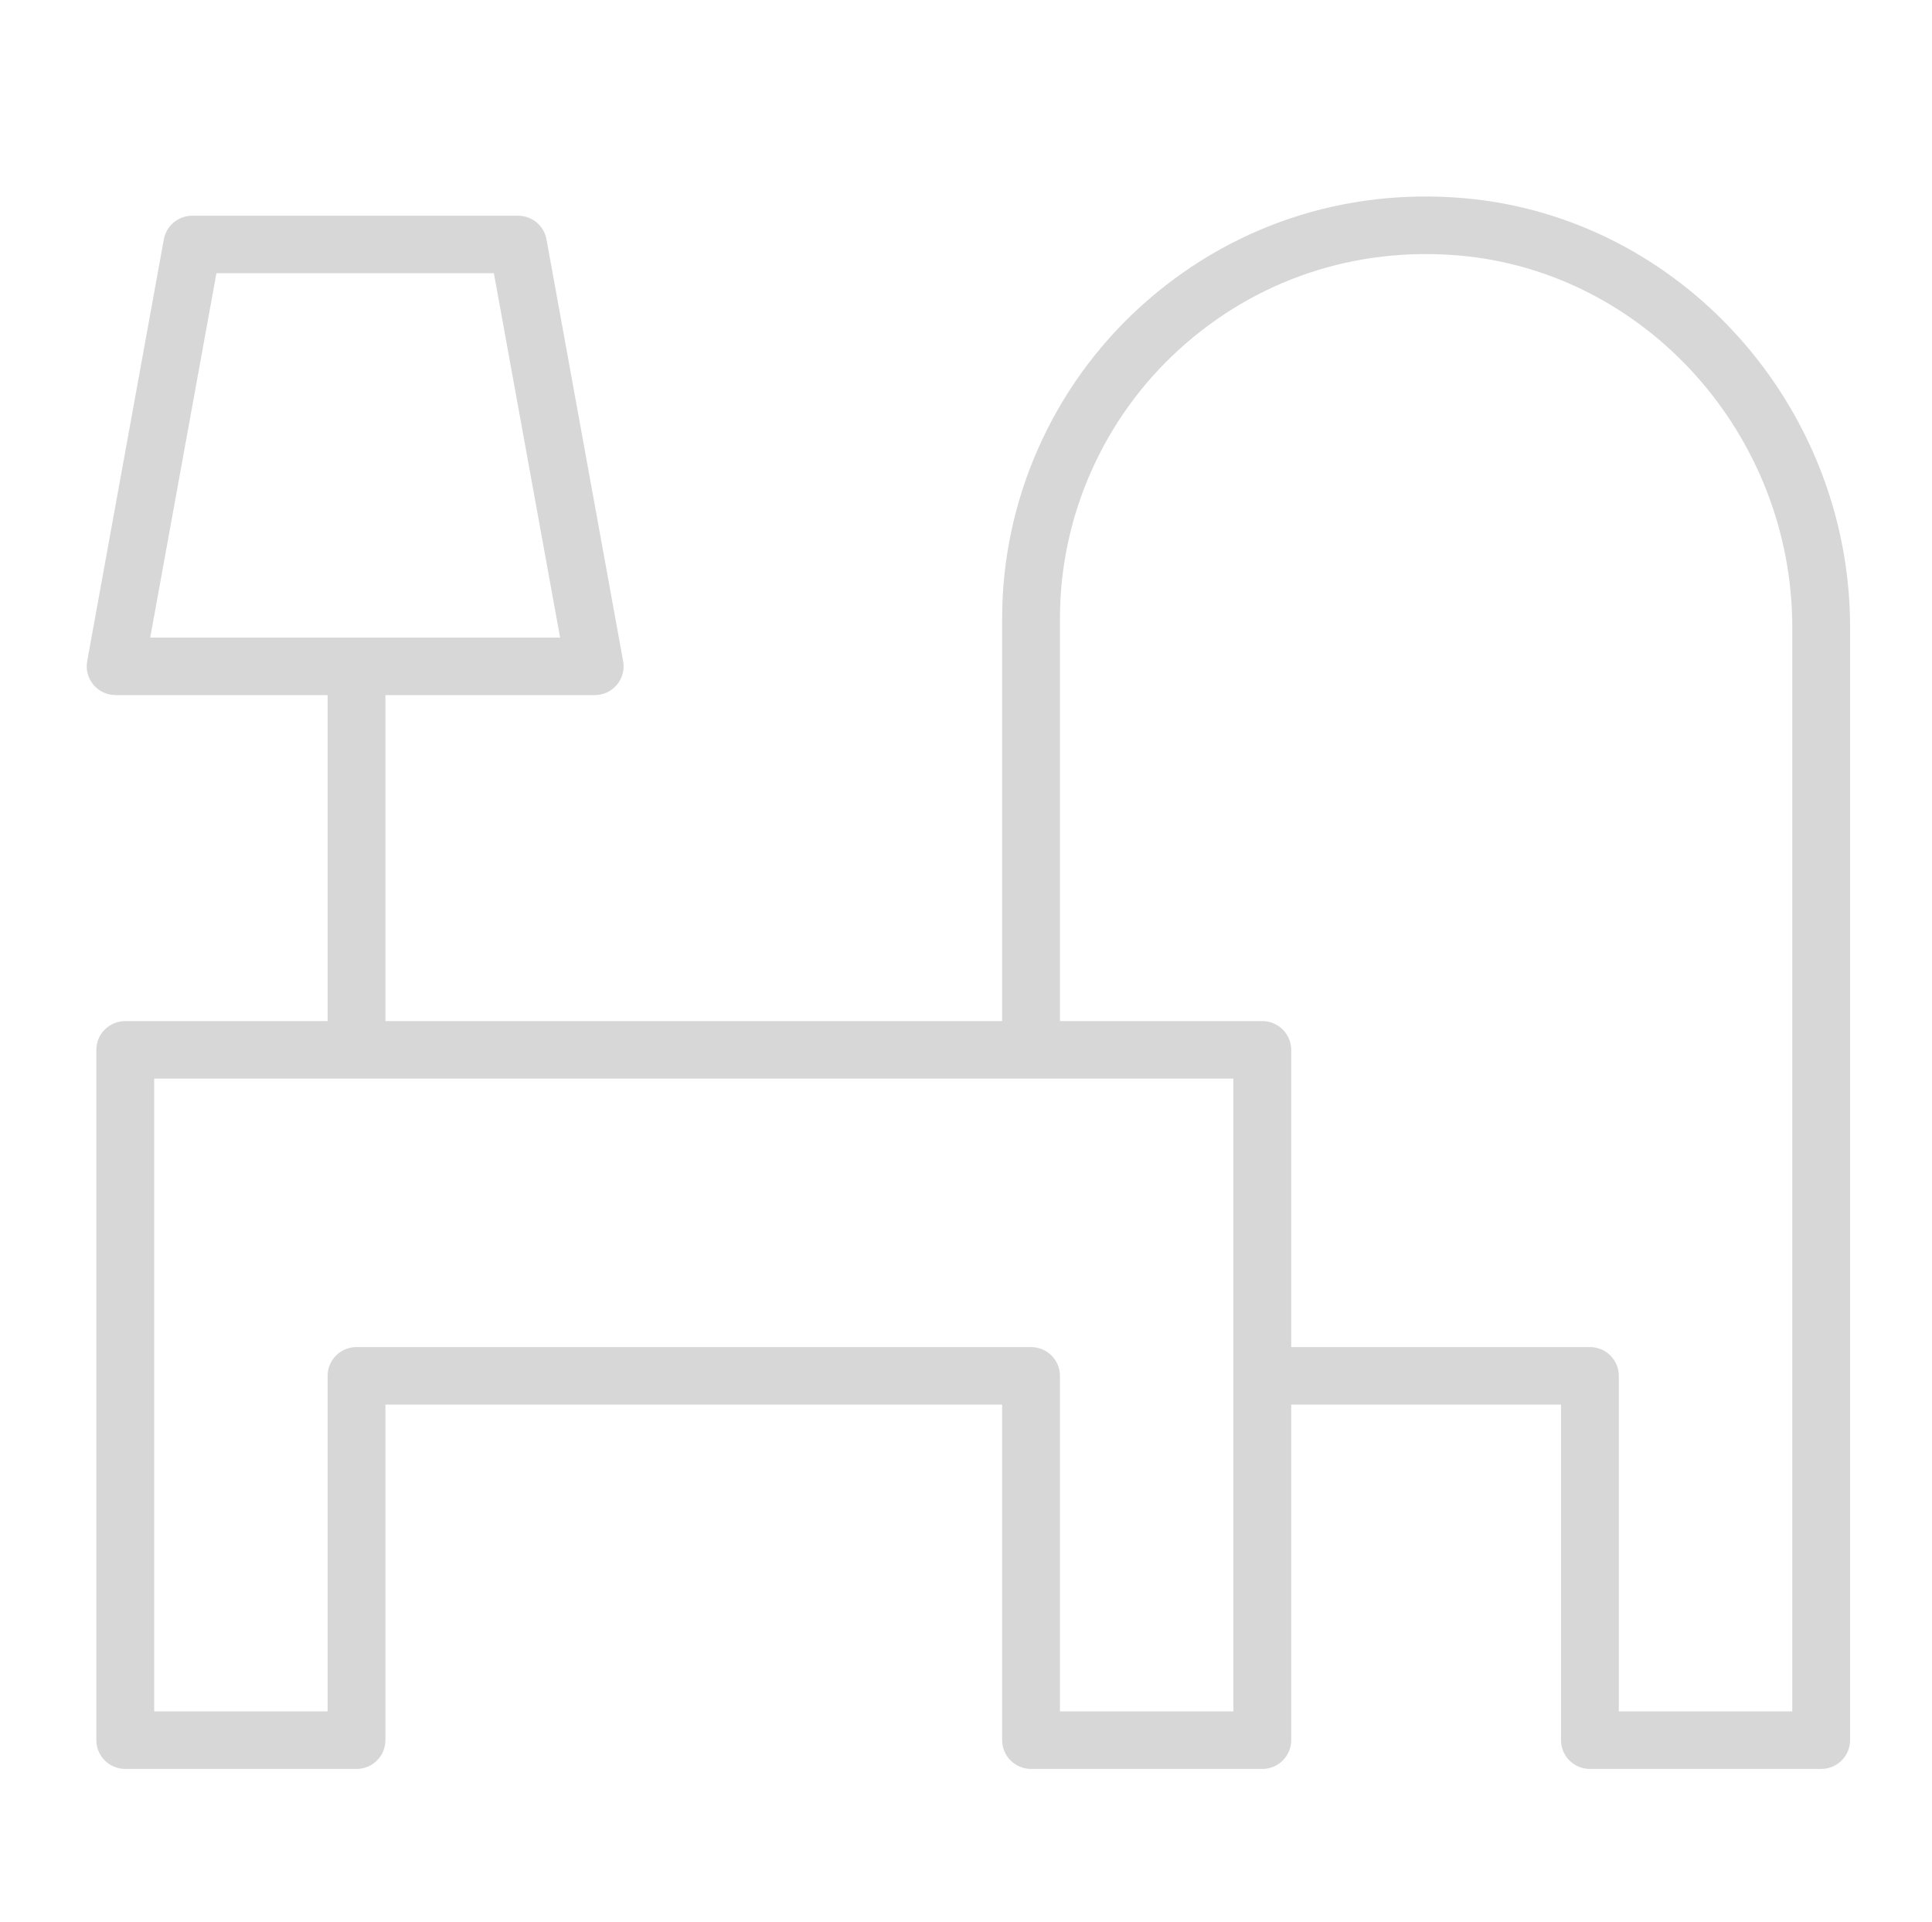
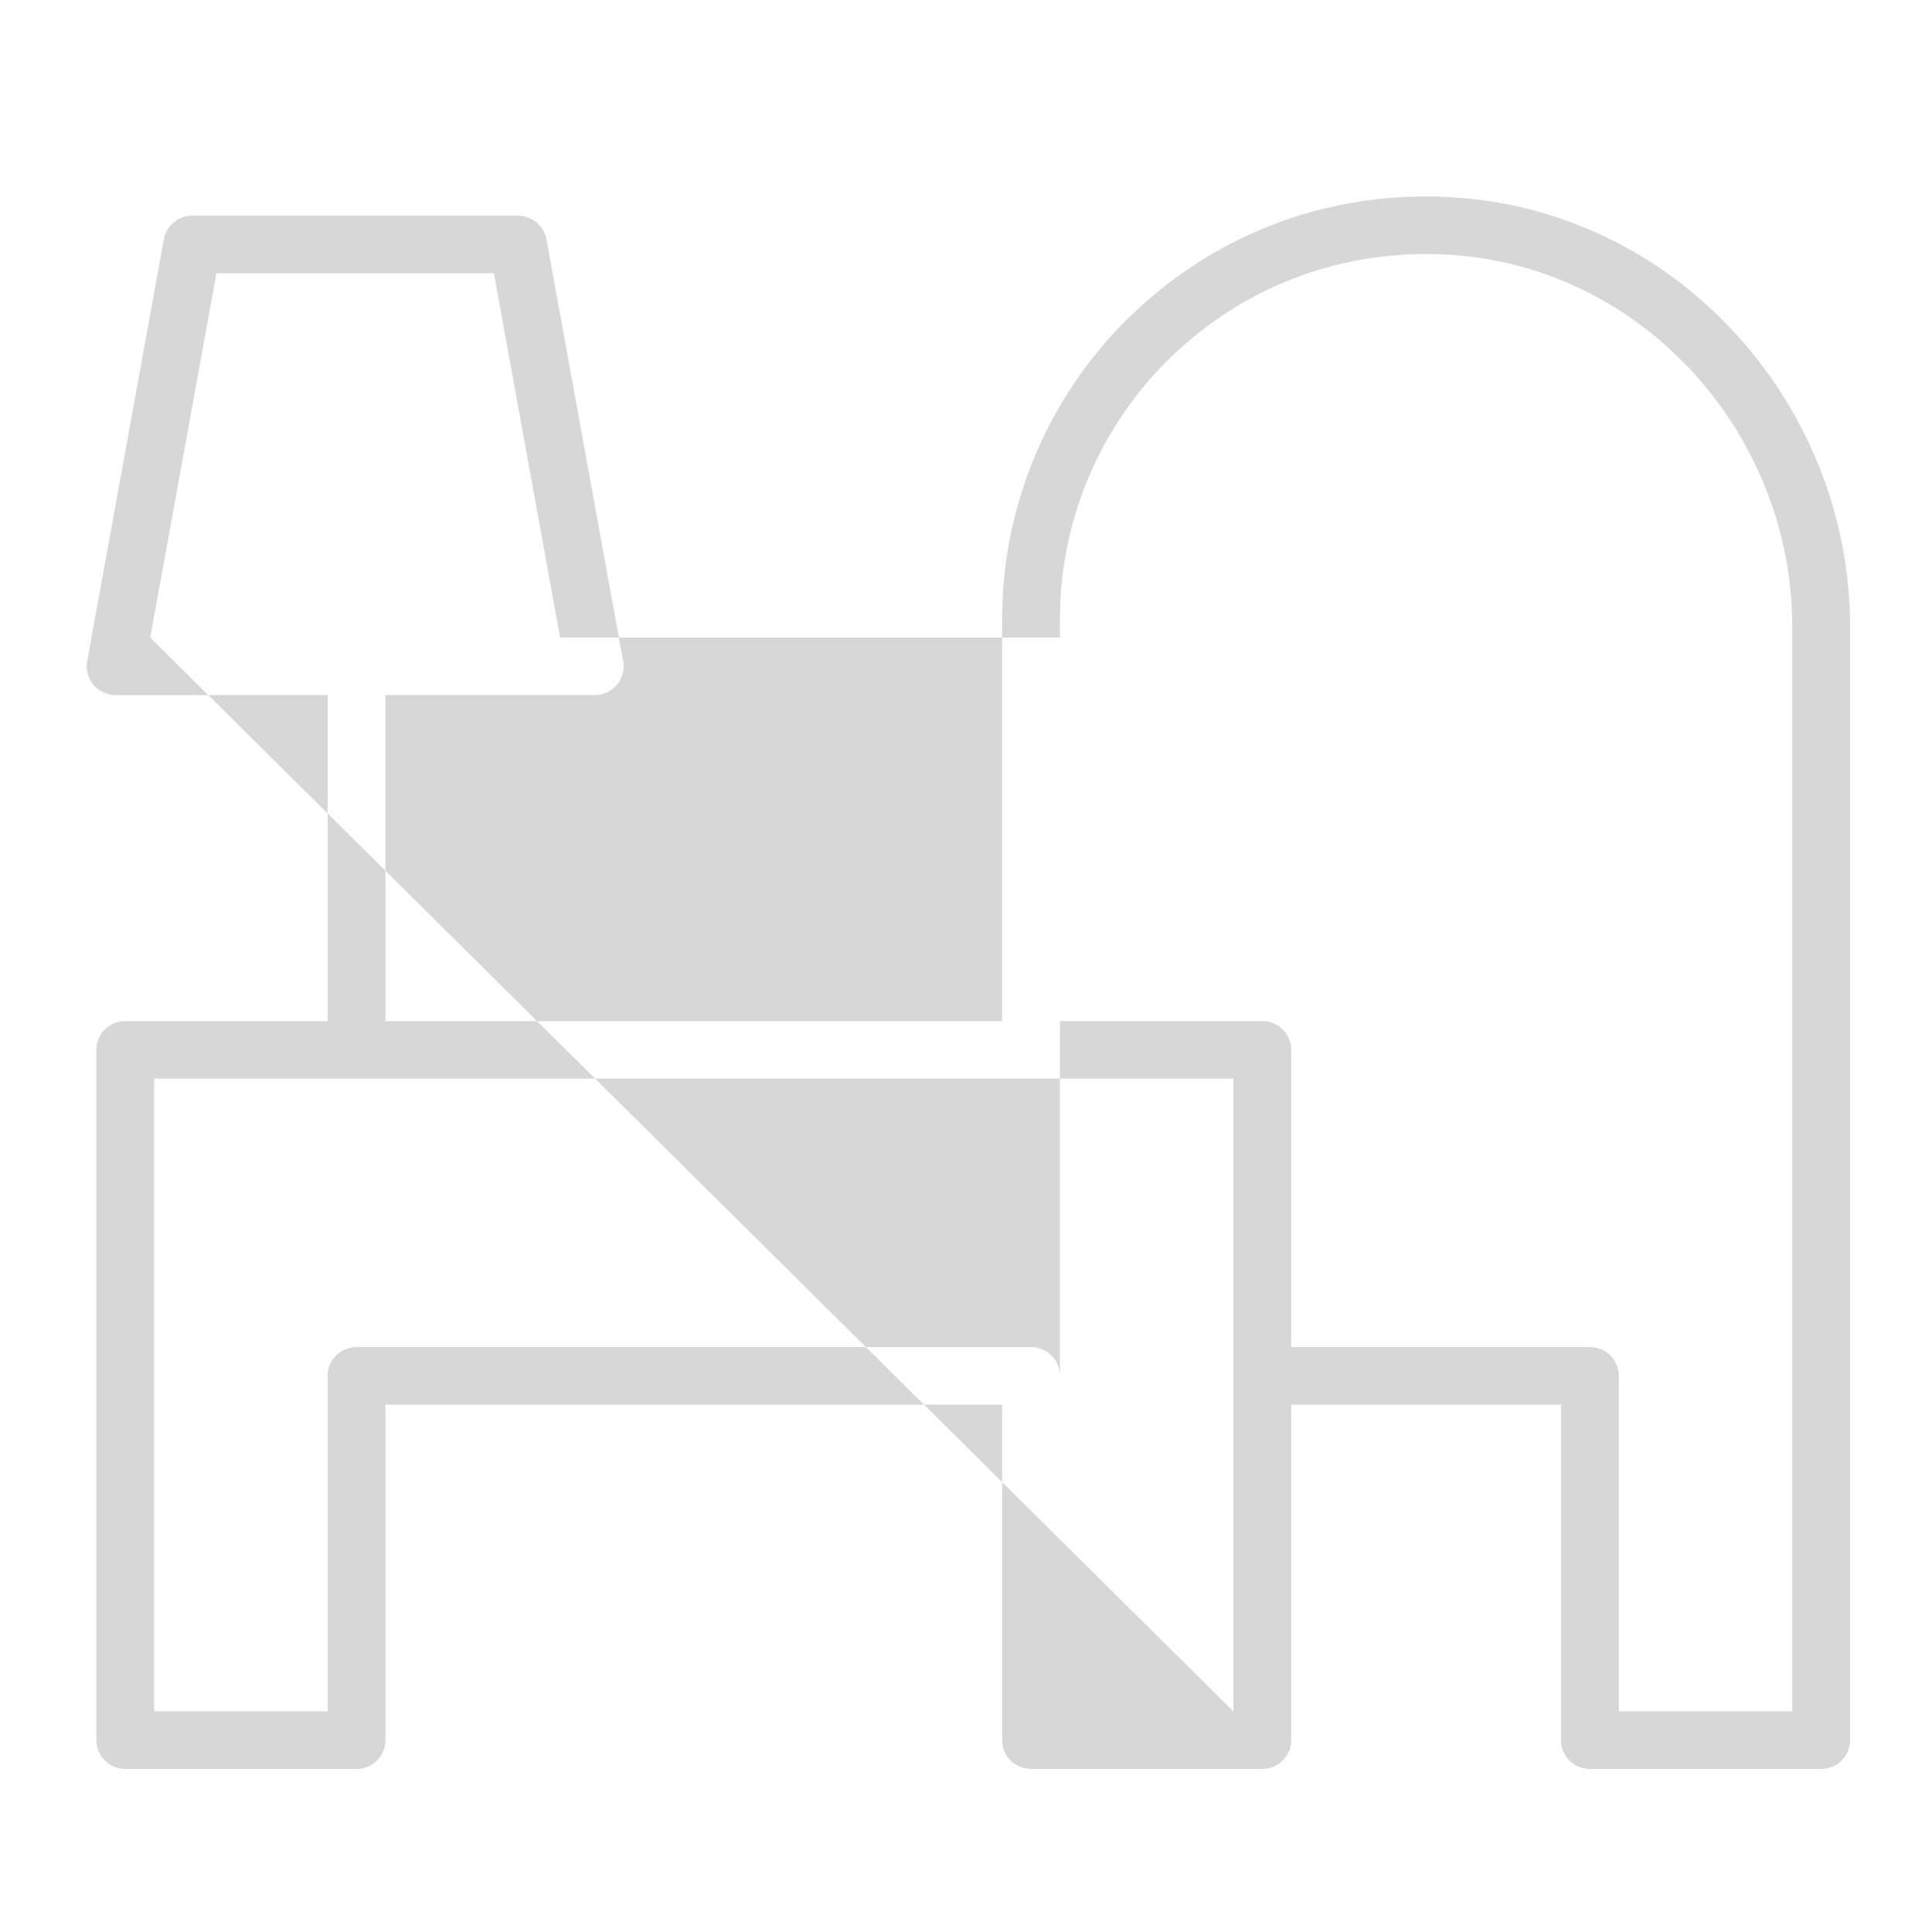
<svg xmlns="http://www.w3.org/2000/svg" width="199" height="198" viewBox="0 0 199 198" fill="none">
-   <path d="M150.851 20.418C138.43 19.32 126.55 23.311 117.409 31.64C108.393 39.855 103.222 51.539 103.222 63.696V105.172H39.7V71.596H61.256C62.137 71.596 62.975 71.207 63.541 70.533C64.106 69.86 64.343 68.969 64.186 68.106L56.289 24.654C56.033 23.244 54.801 22.219 53.359 22.219H19.805C18.363 22.219 17.131 23.244 16.875 24.654L8.98 68.106C8.823 68.969 9.059 69.858 9.625 70.533C10.191 71.207 11.029 71.596 11.91 71.596H33.745V105.172H12.902C11.257 105.172 9.925 106.499 9.925 108.134V179.237C9.925 180.872 11.257 182.199 12.902 182.199H36.723C38.368 182.199 39.7 180.872 39.7 179.237V144.673H103.222V179.237C103.222 180.872 104.556 182.199 106.199 182.199H130.02C131.663 182.199 132.997 180.872 132.997 179.237V144.673H160.788V179.237C160.788 180.872 162.122 182.199 163.765 182.199H187.586C189.229 182.199 190.563 180.872 190.563 179.237V64.61C190.563 41.784 173.119 22.373 150.851 20.418ZM15.473 65.671L22.292 28.144H50.872L57.693 65.671H15.473ZM127.042 176.274H109.177V141.71C109.177 140.075 107.843 138.748 106.199 138.748H36.723C35.077 138.748 33.745 140.075 33.745 141.71V176.274H15.88V111.097H127.042V176.274ZM184.608 176.274H166.743V141.71C166.743 140.075 165.409 138.748 163.765 138.748H132.997V108.134C132.997 106.499 131.663 105.172 130.02 105.172H109.177V63.696C109.177 53.196 113.643 43.105 121.43 36.011C129.327 28.818 139.59 25.379 150.329 26.321C169.55 28.008 184.608 44.826 184.608 64.61V176.274Z" fill="#D6D7D6" />
+   <path d="M150.851 20.418C138.43 19.32 126.55 23.311 117.409 31.64C108.393 39.855 103.222 51.539 103.222 63.696V105.172H39.7V71.596H61.256C62.137 71.596 62.975 71.207 63.541 70.533C64.106 69.86 64.343 68.969 64.186 68.106L56.289 24.654C56.033 23.244 54.801 22.219 53.359 22.219H19.805C18.363 22.219 17.131 23.244 16.875 24.654L8.98 68.106C8.823 68.969 9.059 69.858 9.625 70.533C10.191 71.207 11.029 71.596 11.91 71.596H33.745V105.172H12.902C11.257 105.172 9.925 106.499 9.925 108.134V179.237C9.925 180.872 11.257 182.199 12.902 182.199H36.723C38.368 182.199 39.7 180.872 39.7 179.237V144.673H103.222V179.237C103.222 180.872 104.556 182.199 106.199 182.199H130.02C131.663 182.199 132.997 180.872 132.997 179.237V144.673H160.788V179.237C160.788 180.872 162.122 182.199 163.765 182.199H187.586C189.229 182.199 190.563 180.872 190.563 179.237V64.61C190.563 41.784 173.119 22.373 150.851 20.418ZM15.473 65.671L22.292 28.144H50.872L57.693 65.671H15.473ZH109.177V141.71C109.177 140.075 107.843 138.748 106.199 138.748H36.723C35.077 138.748 33.745 140.075 33.745 141.71V176.274H15.88V111.097H127.042V176.274ZM184.608 176.274H166.743V141.71C166.743 140.075 165.409 138.748 163.765 138.748H132.997V108.134C132.997 106.499 131.663 105.172 130.02 105.172H109.177V63.696C109.177 53.196 113.643 43.105 121.43 36.011C129.327 28.818 139.59 25.379 150.329 26.321C169.55 28.008 184.608 44.826 184.608 64.61V176.274Z" fill="#D6D7D6" />
</svg>